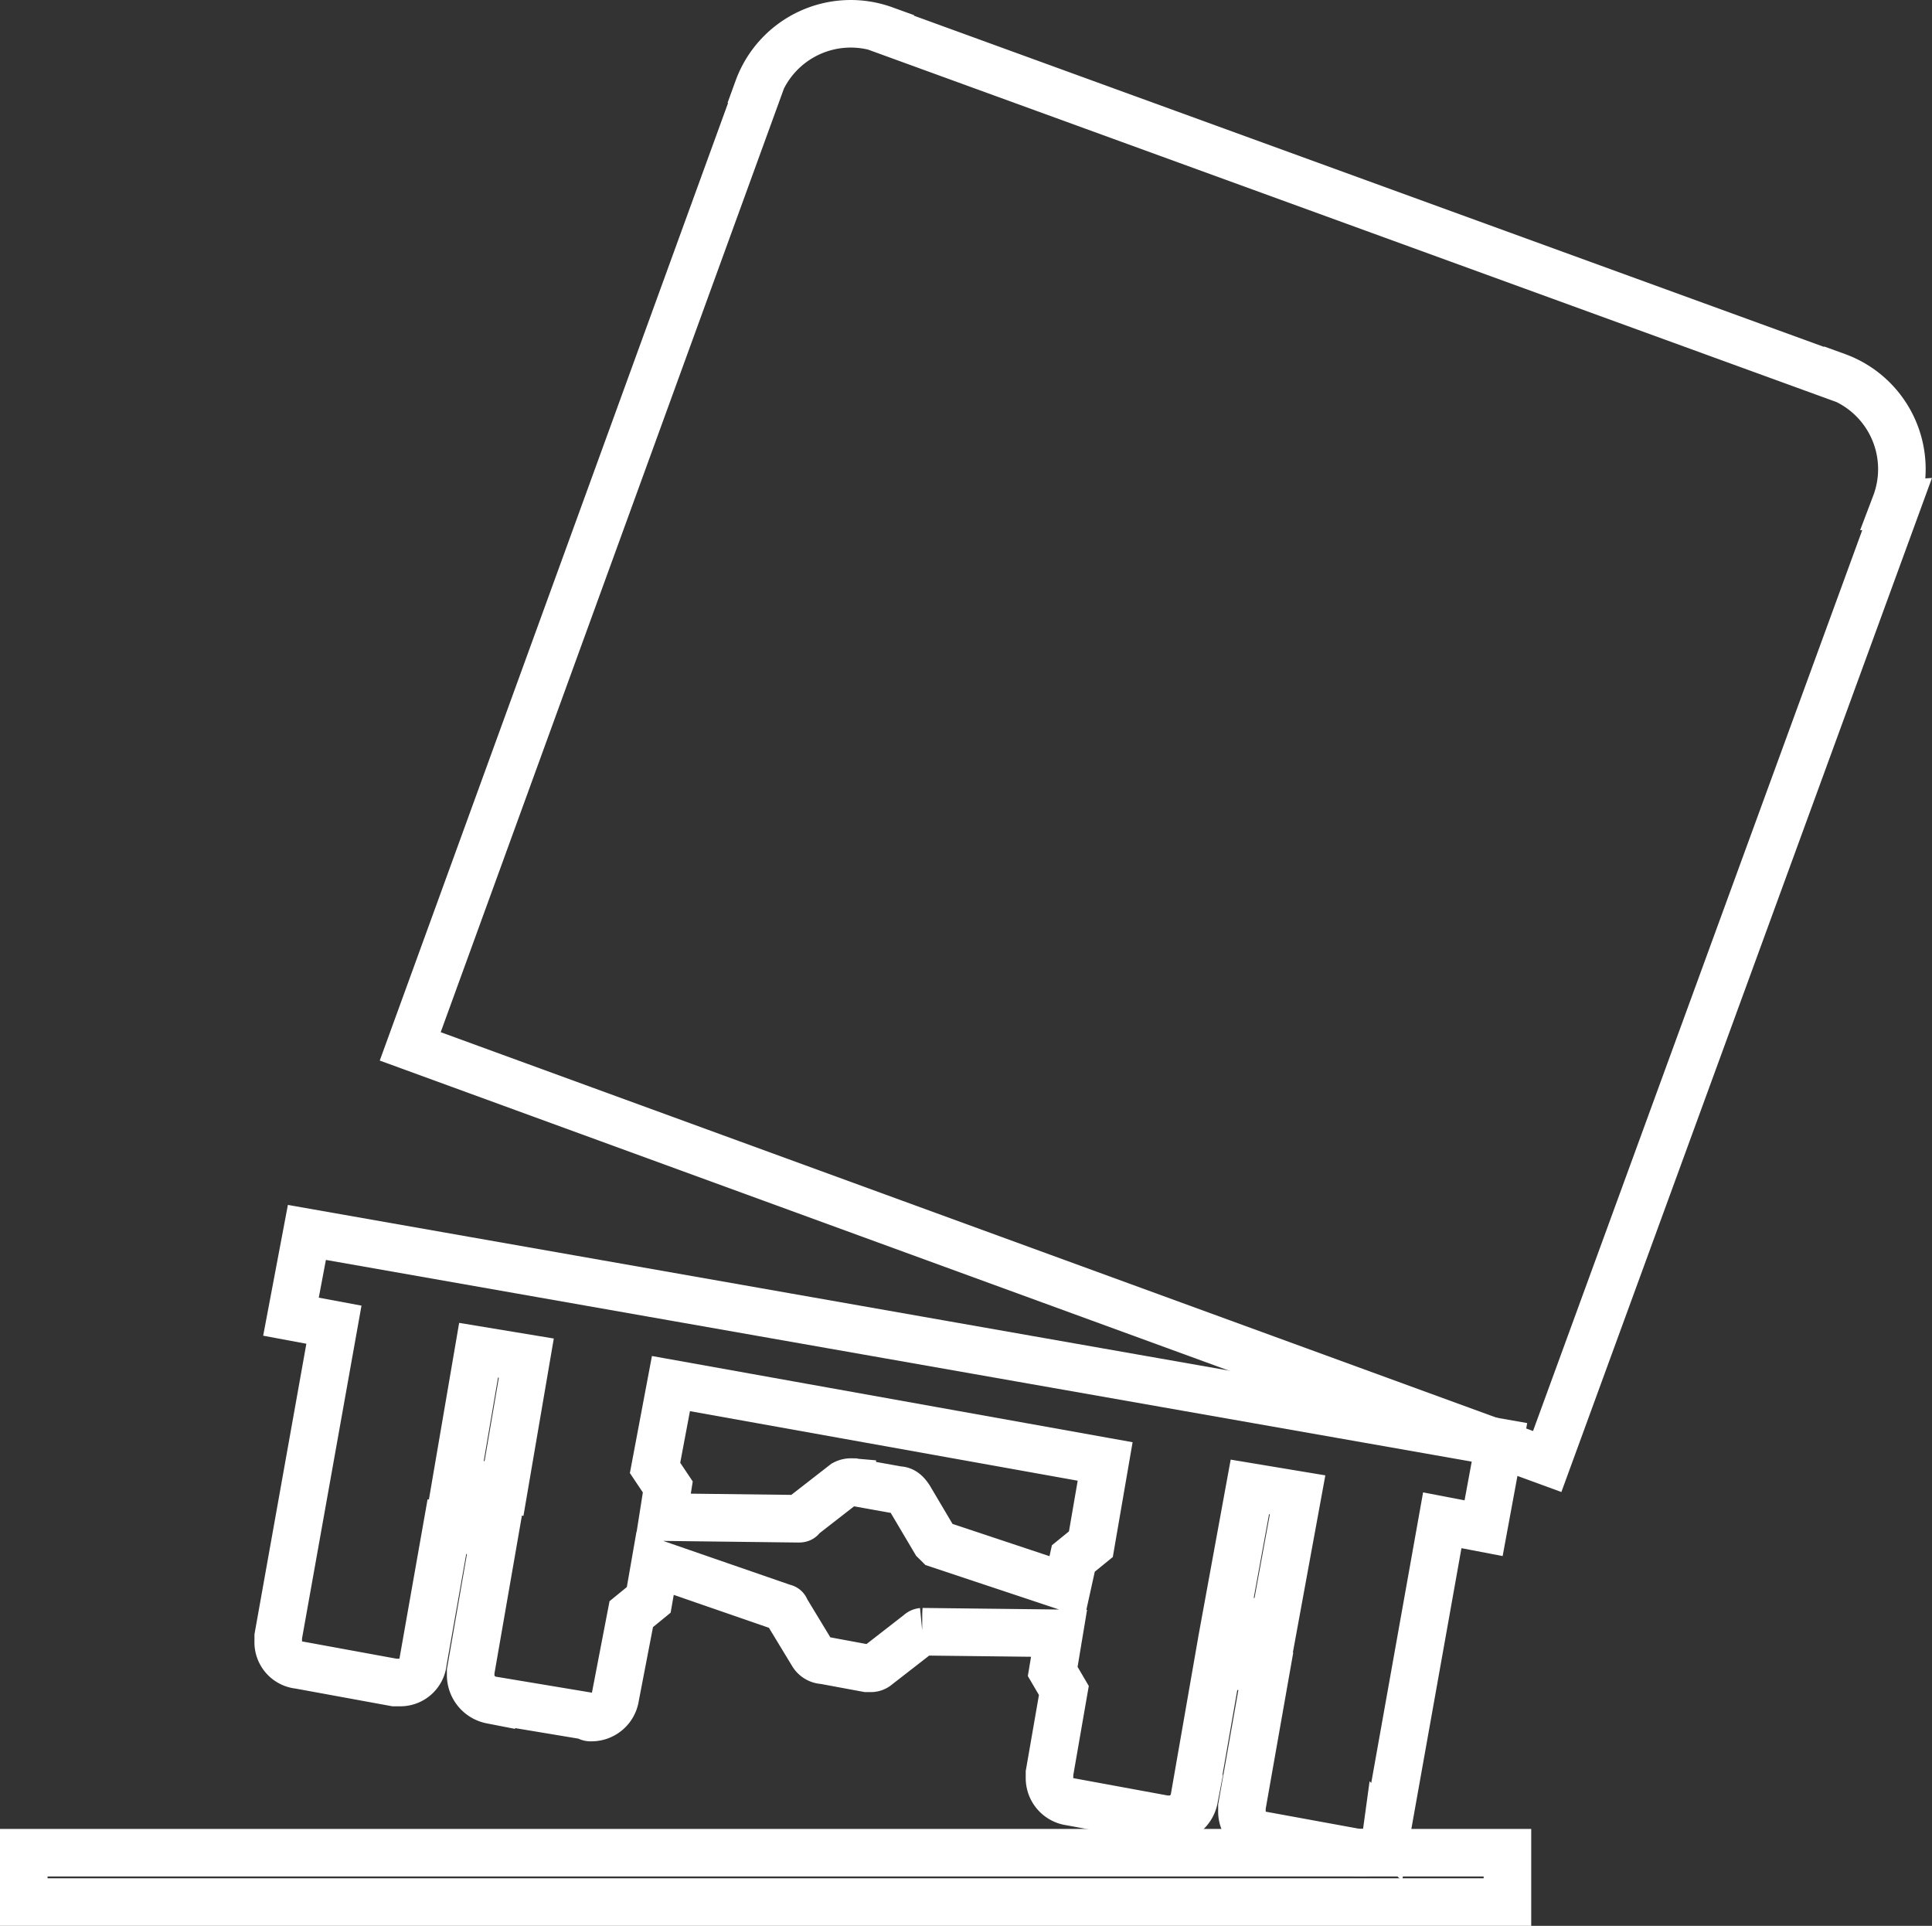
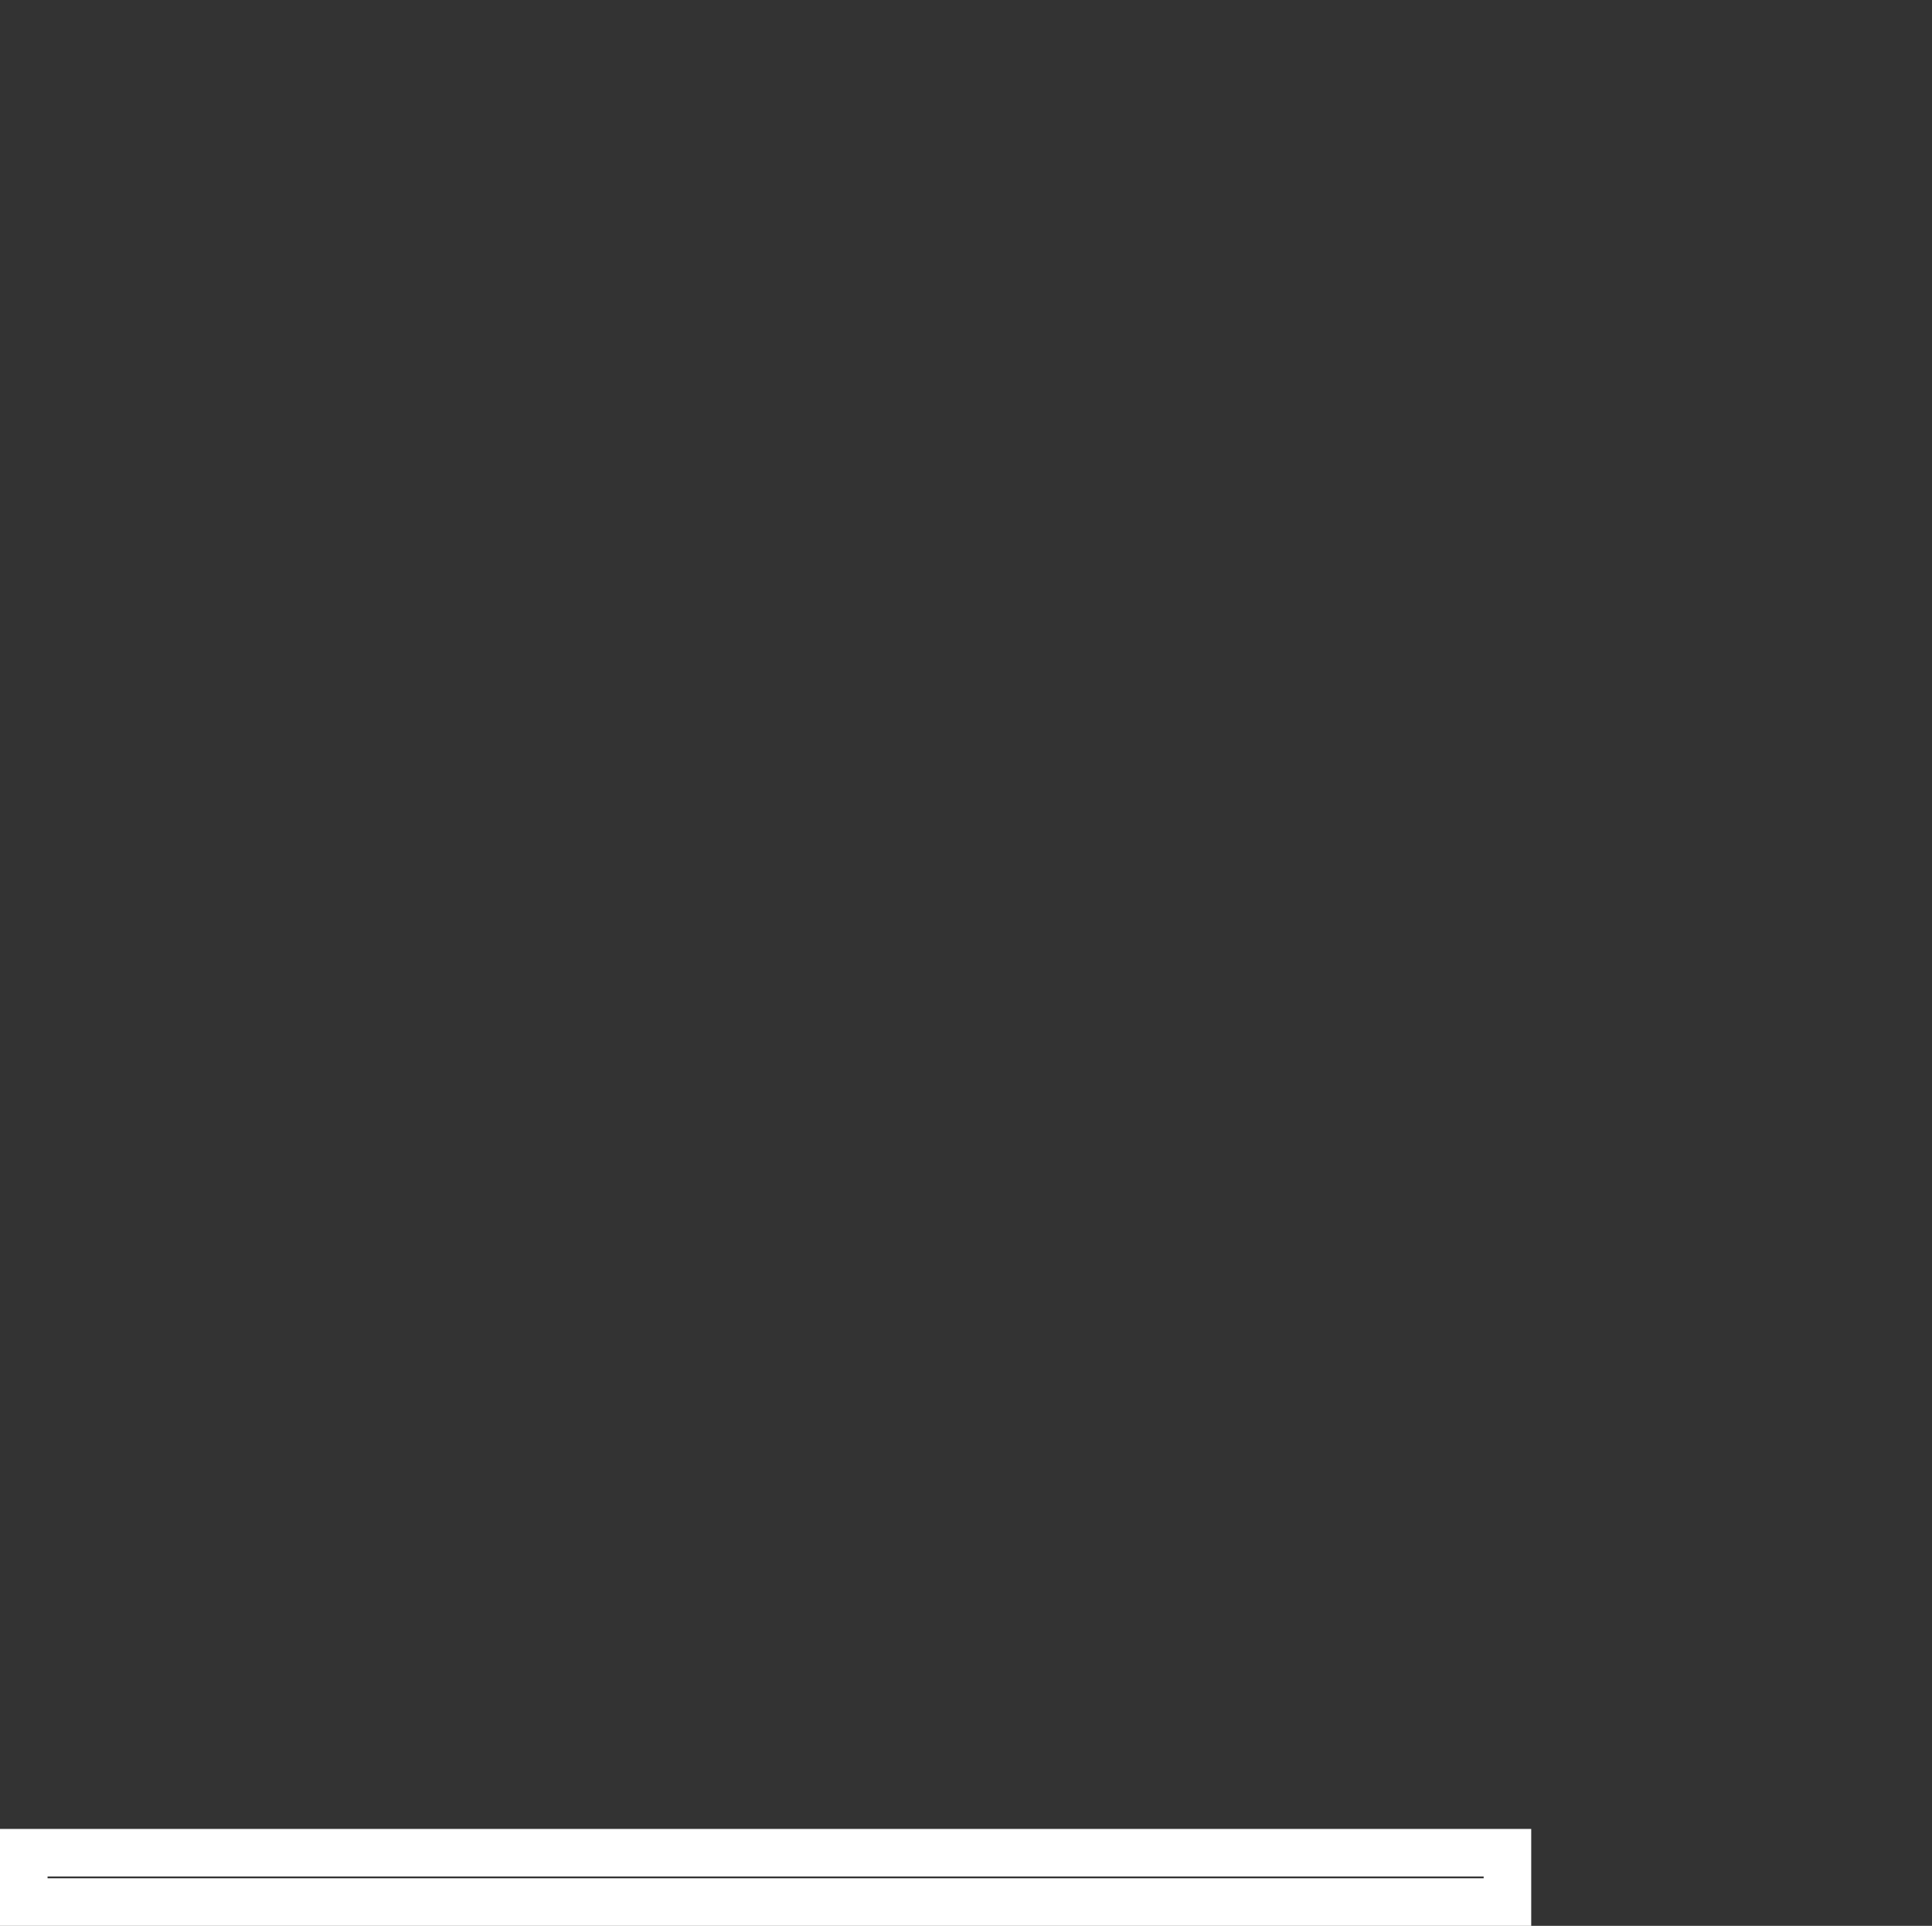
<svg xmlns="http://www.w3.org/2000/svg" width="162.473" height="161.939" viewBox="0 0 162.473 161.939">
  <rect x="0" y="0" width="162.473" height="161.939" fill="#333333" stroke="none" />
  <g id="Group_2768" data-name="Group 2768" transform="translate(2 2)">
    <rect id="Rectangle_821" data-name="Rectangle 821" width="124.769" height="4.149" transform="translate(0 153.79)" fill="none" stroke="#fff" stroke-width="4" />
-     <path id="Path_8851" data-name="Path 8851" d="M20.576,85.987l95.615,34.908,29.426-80.513-.139.009a8.294,8.294,0,0,0-4.926-10.741l-.016.036L60.429.534l.013-.039A8.3,8.3,0,0,0,49.82,5.466l.043.016Z" transform="translate(11.922)" fill="none" stroke="#fff" stroke-width="4" fill-rule="evenodd" />
-     <path id="Path_8852" data-name="Path 8852" d="M32.537,85.88l-4.013-.67L30.4,74.251l4.013.663ZM97.262,97.387l2.011-10.972-4.013-.667L93.254,96.714Zm-51.352-9.1.4-2.538-1.071-1.6,1.336-7.091L83.09,83.607l-1.2,6.959-1.475,1.2-.531,2.405-10.83-3.606c-.139-.139-.139-.139-.272-.269l-2.14-3.615c-.265-.4-.531-.666-.938-.666l-3.738-.67h-.139a1.2,1.2,0,0,0-.663.133l-3.609,2.807c0,.139-.139.139-.272.139Zm-.666,3.881-.537,3.078-1.469,1.2L41.9,103.4a2.029,2.029,0,0,1-2.006,1.74.483.483,0,0,1-.4-.136l-8.026-1.336a2.143,2.143,0,0,1-1.734-2.14v-.269l2-11.5-4-.67-2.007,11.37a1.917,1.917,0,0,1-2.006,1.734h-.4l-8.026-1.469a1.921,1.921,0,0,1-1.744-2.006v-.4l4.683-26.212-3.612-.673,1.339-7.085L116.25,82l-1.333,7.218-3.476-.666-4.678,26.21a2.02,2.02,0,0,1-2.011,1.745h-.4L96.33,115.04a2.016,2.016,0,0,1-1.737-2.011v-.4l2.006-11.37-4.013-.8-2.006,11.5a2.139,2.139,0,0,1-2.006,1.737h-.4l-8.026-1.475a2.008,2.008,0,0,1-1.737-2v-.407l1.207-6.949-.938-1.6.534-3.208-11.5-.133a.421.421,0,0,0-.269.133l-3.612,2.807a.793.793,0,0,1-.531.133h-.265l-3.612-.67a1.127,1.127,0,0,1-.935-.531l-2.273-3.748a.132.132,0,0,0-.136-.133Z" transform="translate(7.848 37.284)" fill="none" stroke="#fff" stroke-width="4" fill-rule="evenodd" />
  </g>
</svg>